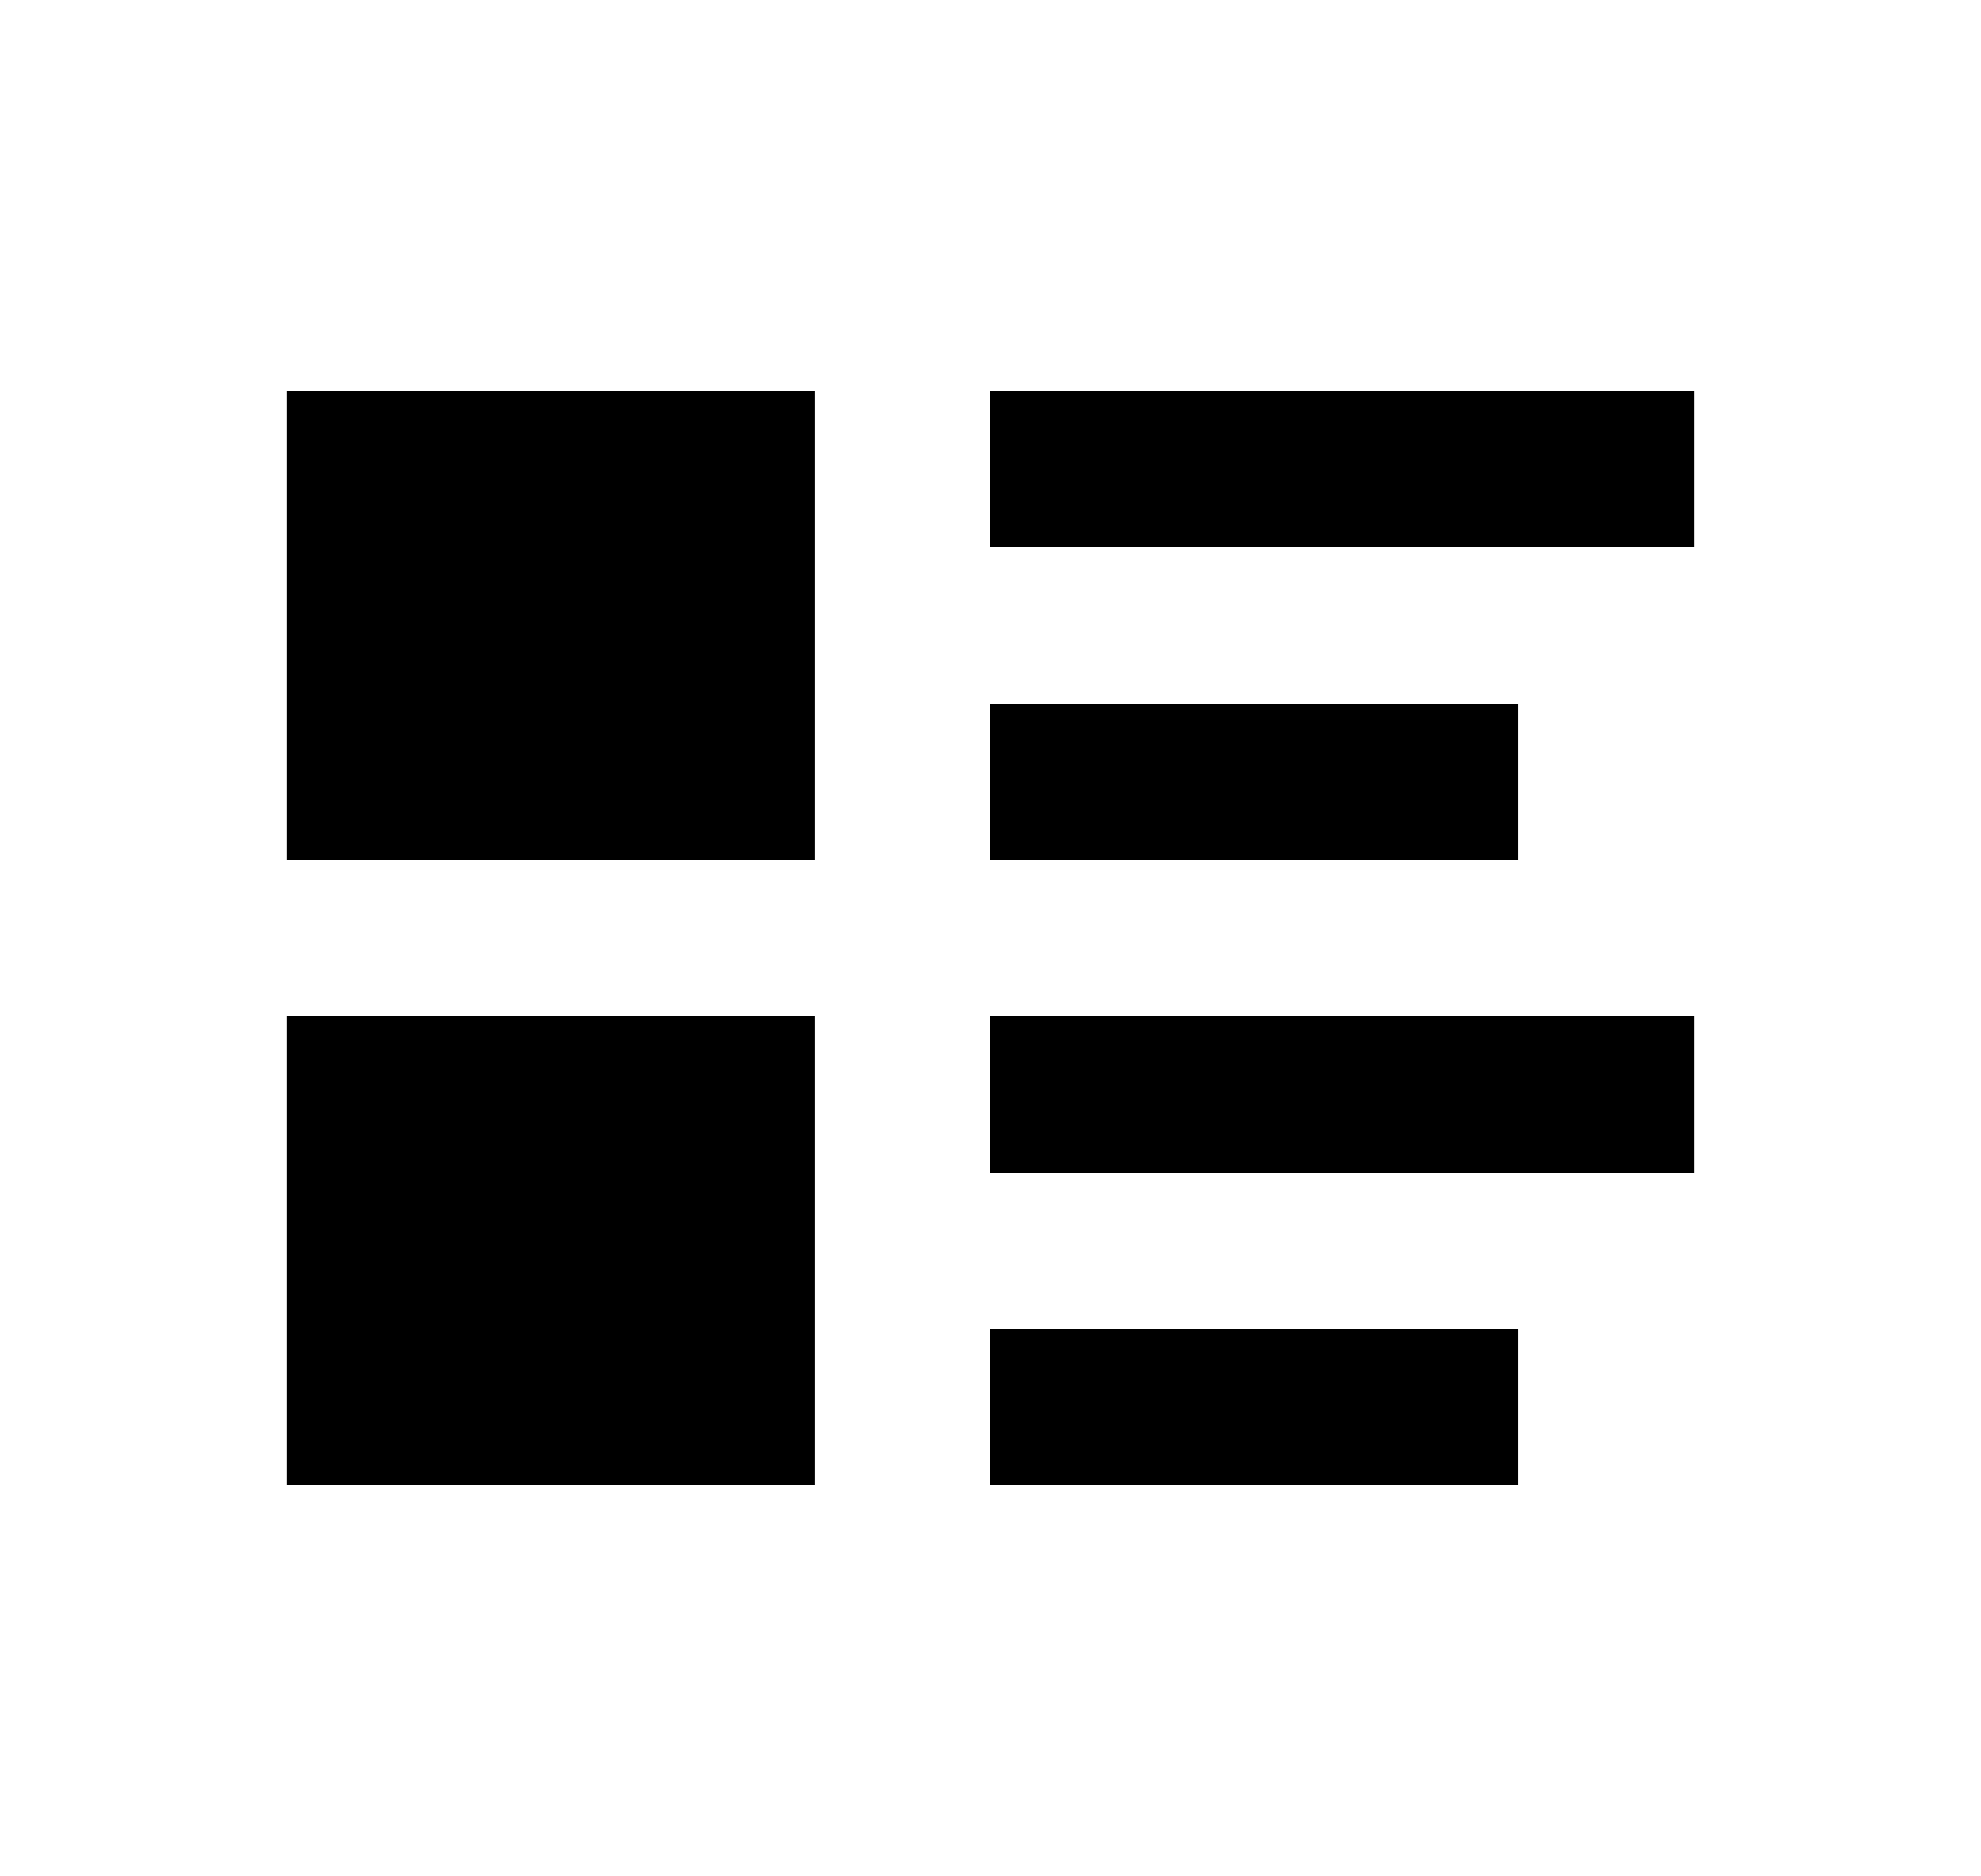
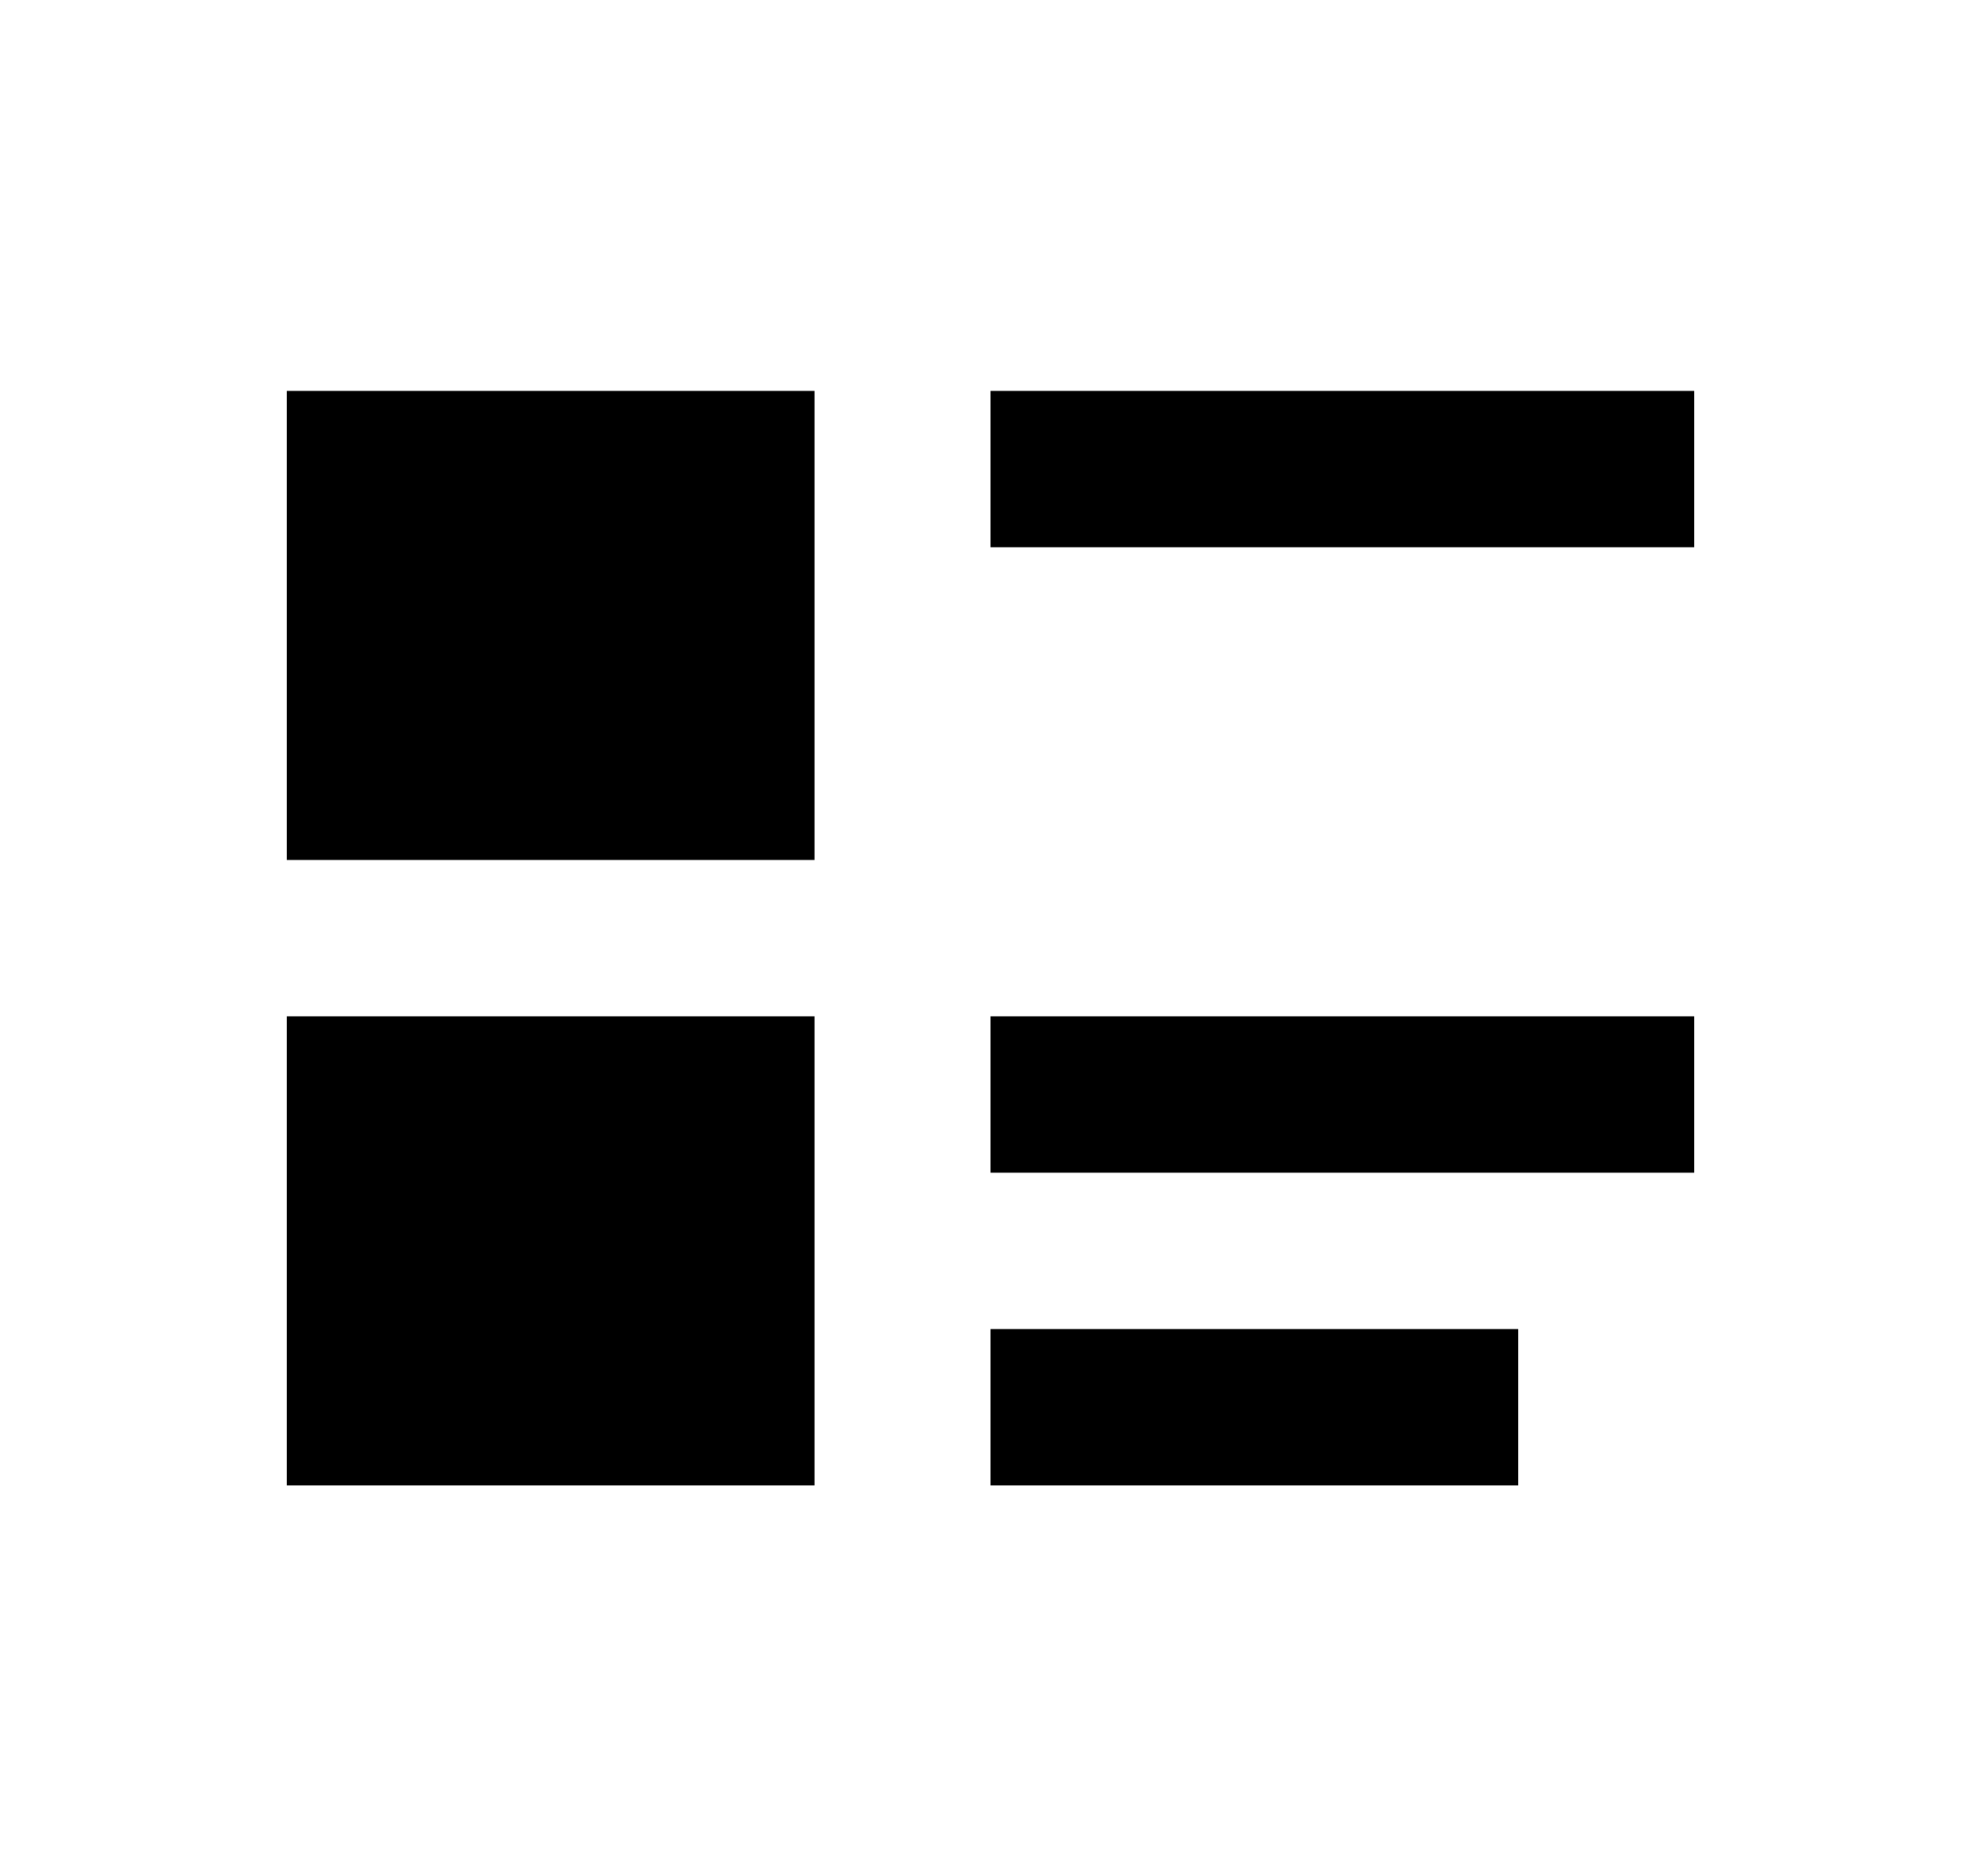
<svg xmlns="http://www.w3.org/2000/svg" width="19" height="18" viewBox="0 0 19 18" fill="none">
-   <path d="M2.75 3.75V8.25H7.812V3.75H2.75ZM9.5 3.75V5.25H16.25V3.75H9.5ZM9.5 6.75V8.25H14.562V6.75H9.5ZM2.75 9.75V14.25H7.812V9.75H2.75ZM9.5 9.75V11.25H16.25V9.75H9.5ZM9.5 12.75V14.25H14.562V12.75H9.5Z" fill="black" />
+   <path d="M2.75 3.75V8.25H7.812V3.75H2.75ZM9.5 3.75V5.25H16.25V3.75H9.5ZM9.5 6.75V8.25H14.562H9.5ZM2.75 9.75V14.25H7.812V9.75H2.75ZM9.5 9.75V11.25H16.25V9.75H9.5ZM9.5 12.75V14.25H14.562V12.75H9.5Z" fill="black" />
</svg>